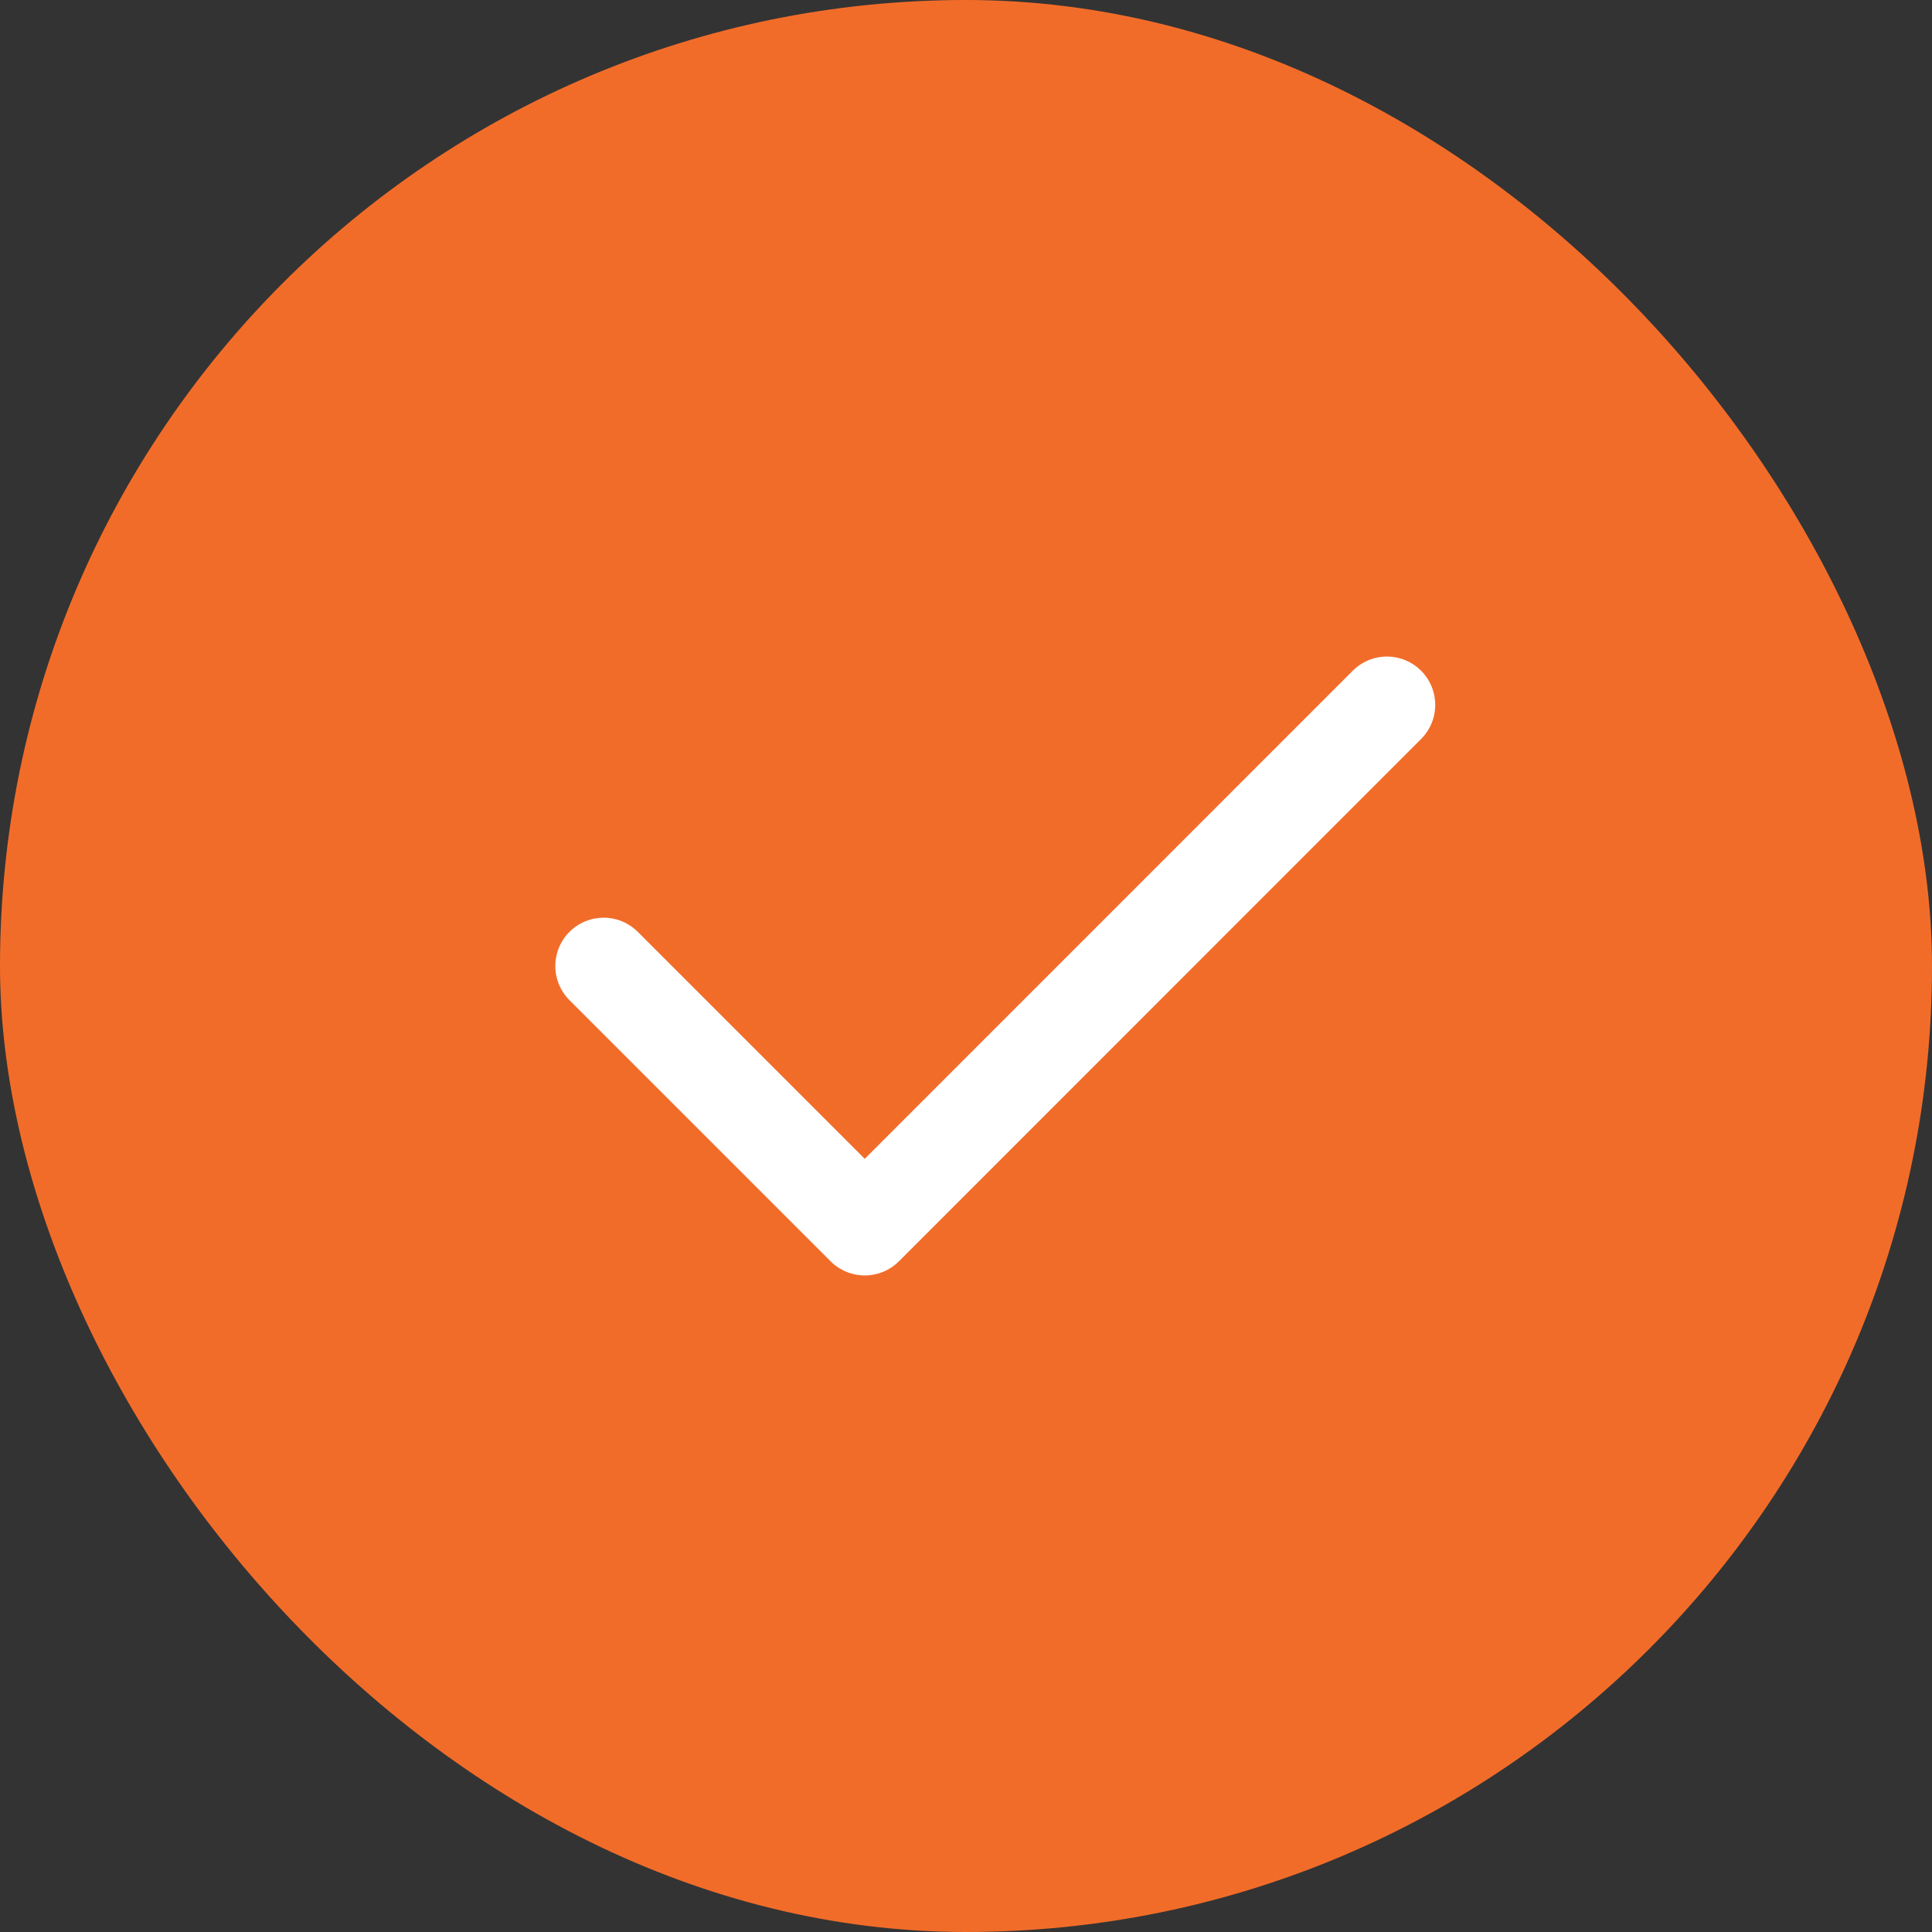
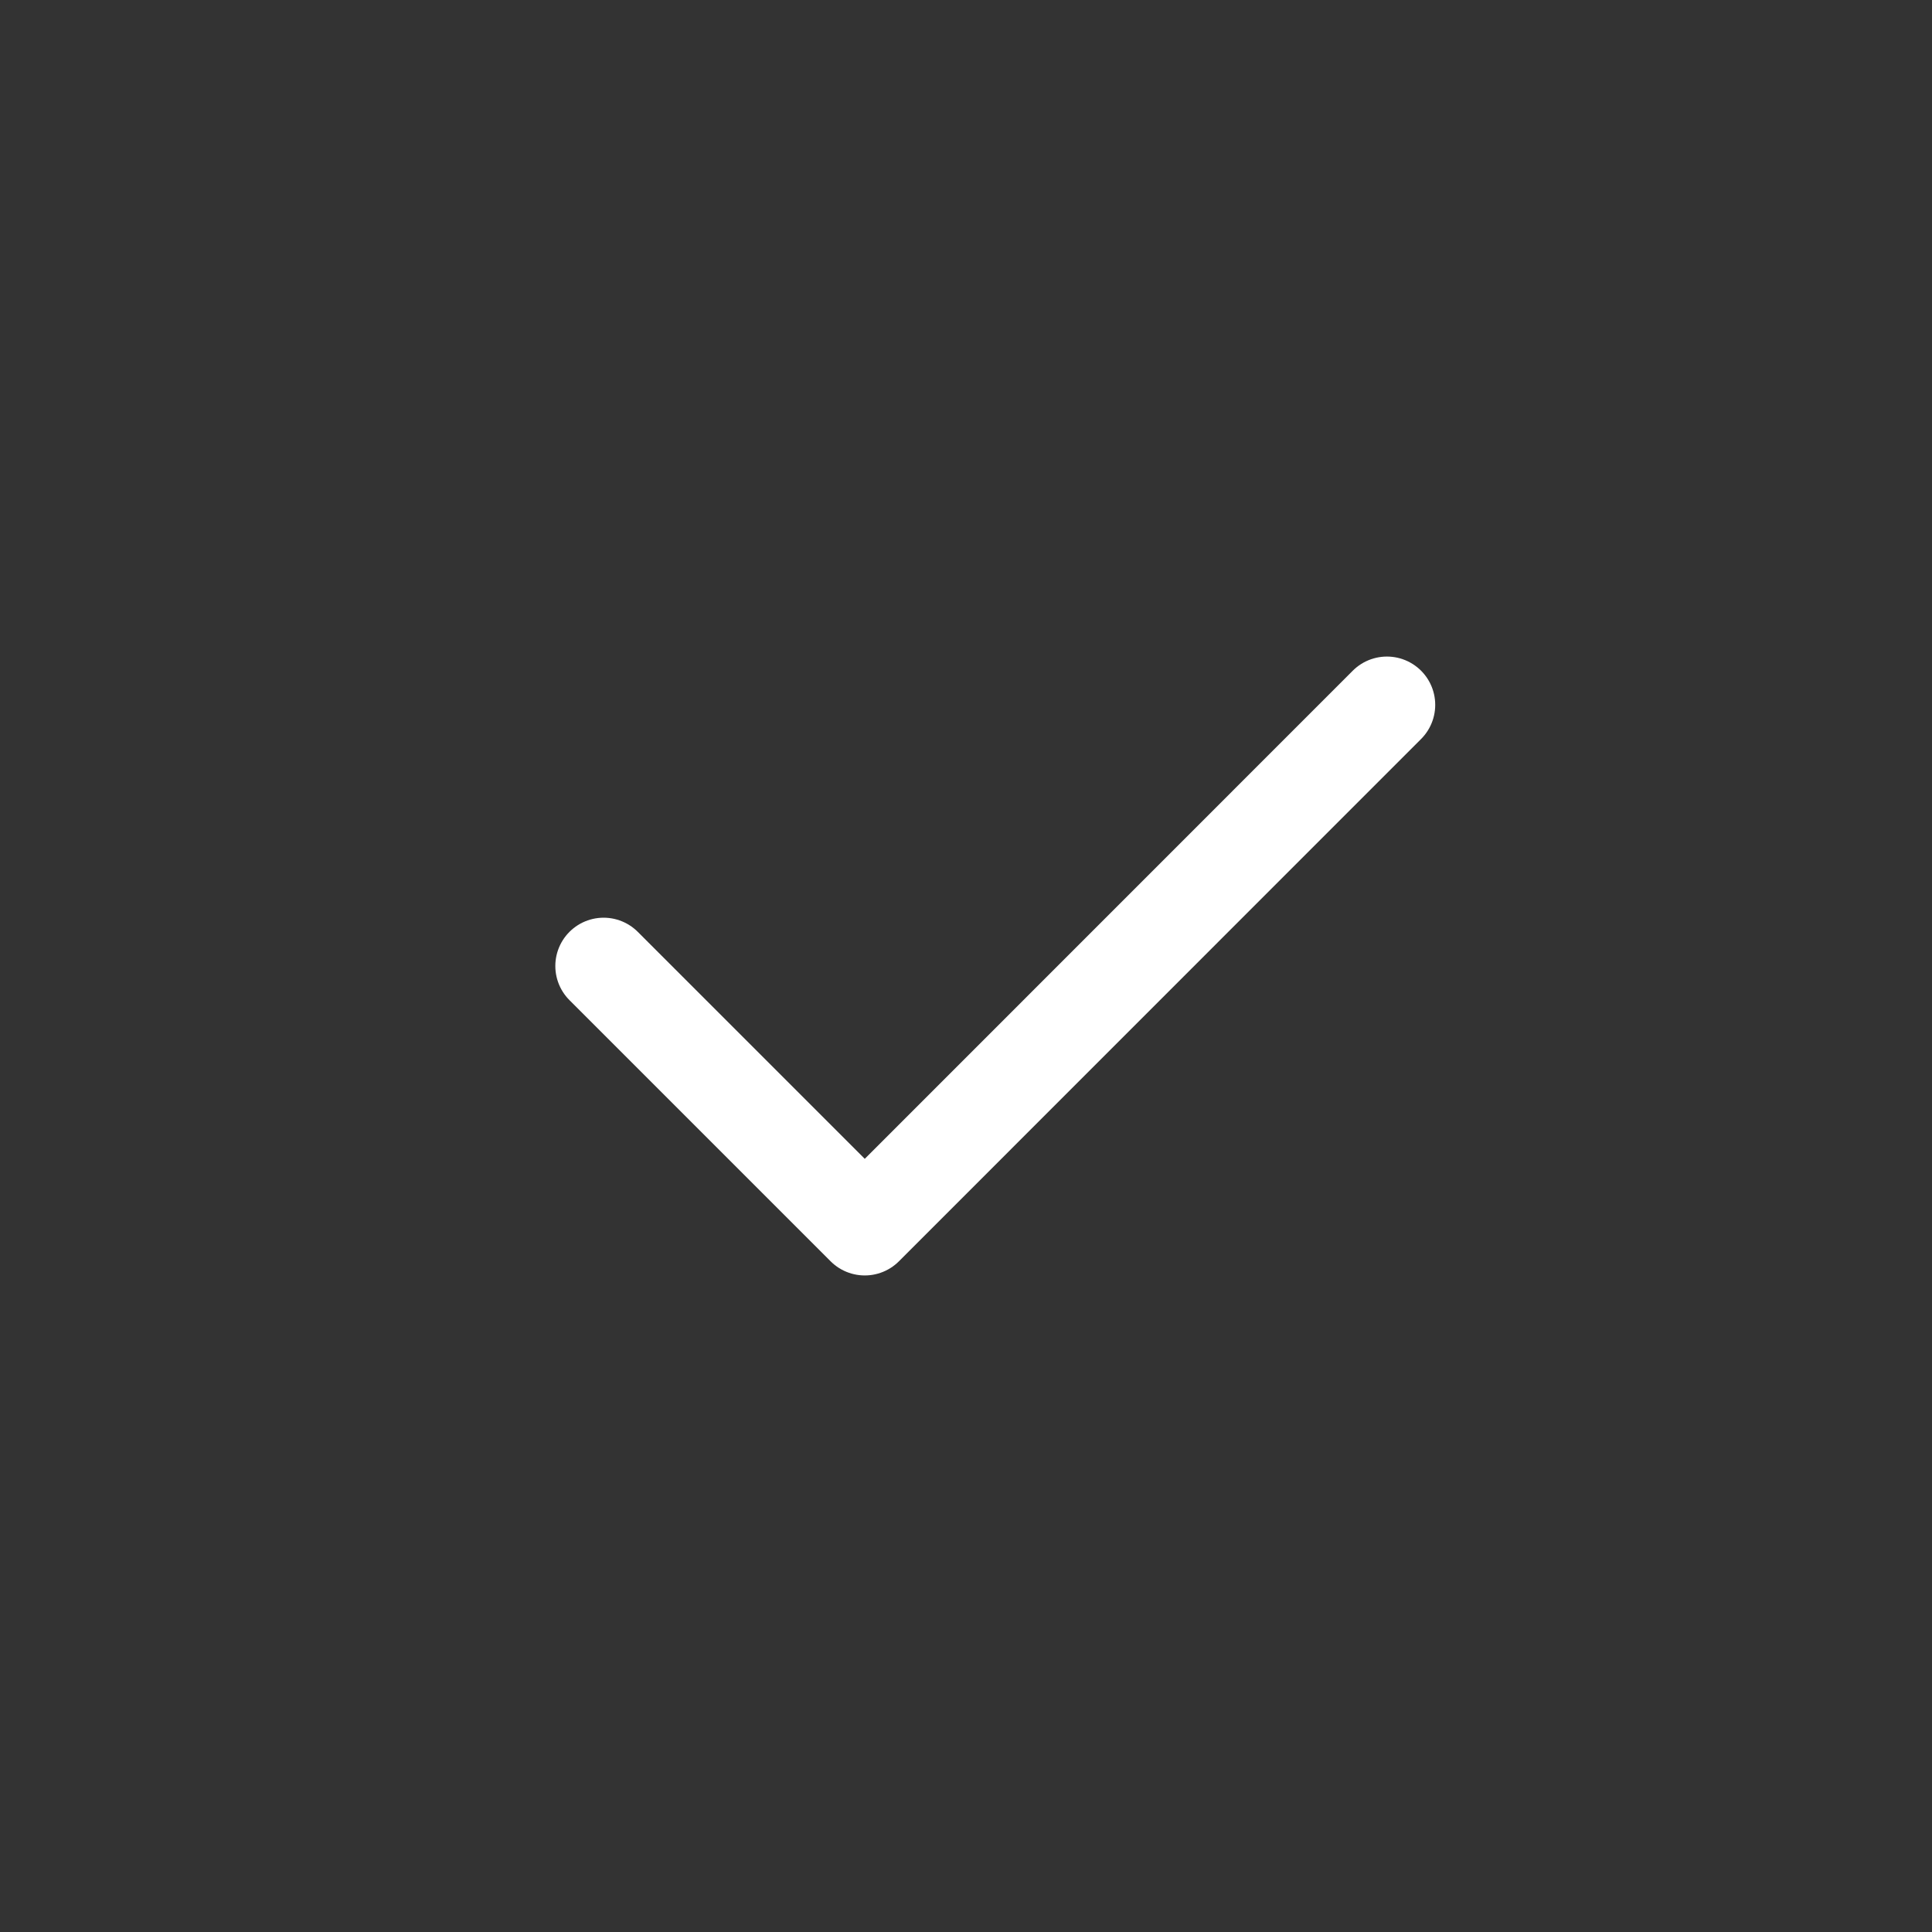
<svg xmlns="http://www.w3.org/2000/svg" width="60" height="60" viewBox="0 0 60 60" fill="none">
  <rect x="0" y="0" width="60" height="60" fill="#333333" stroke="none" />
-   <rect width="60" height="60" rx="30" fill="#F26C29" />
  <path d="M18.746 30L26.856 38.11L43.072 21.89" stroke="white" stroke-width="3" stroke-linecap="round" stroke-linejoin="round" />
</svg>